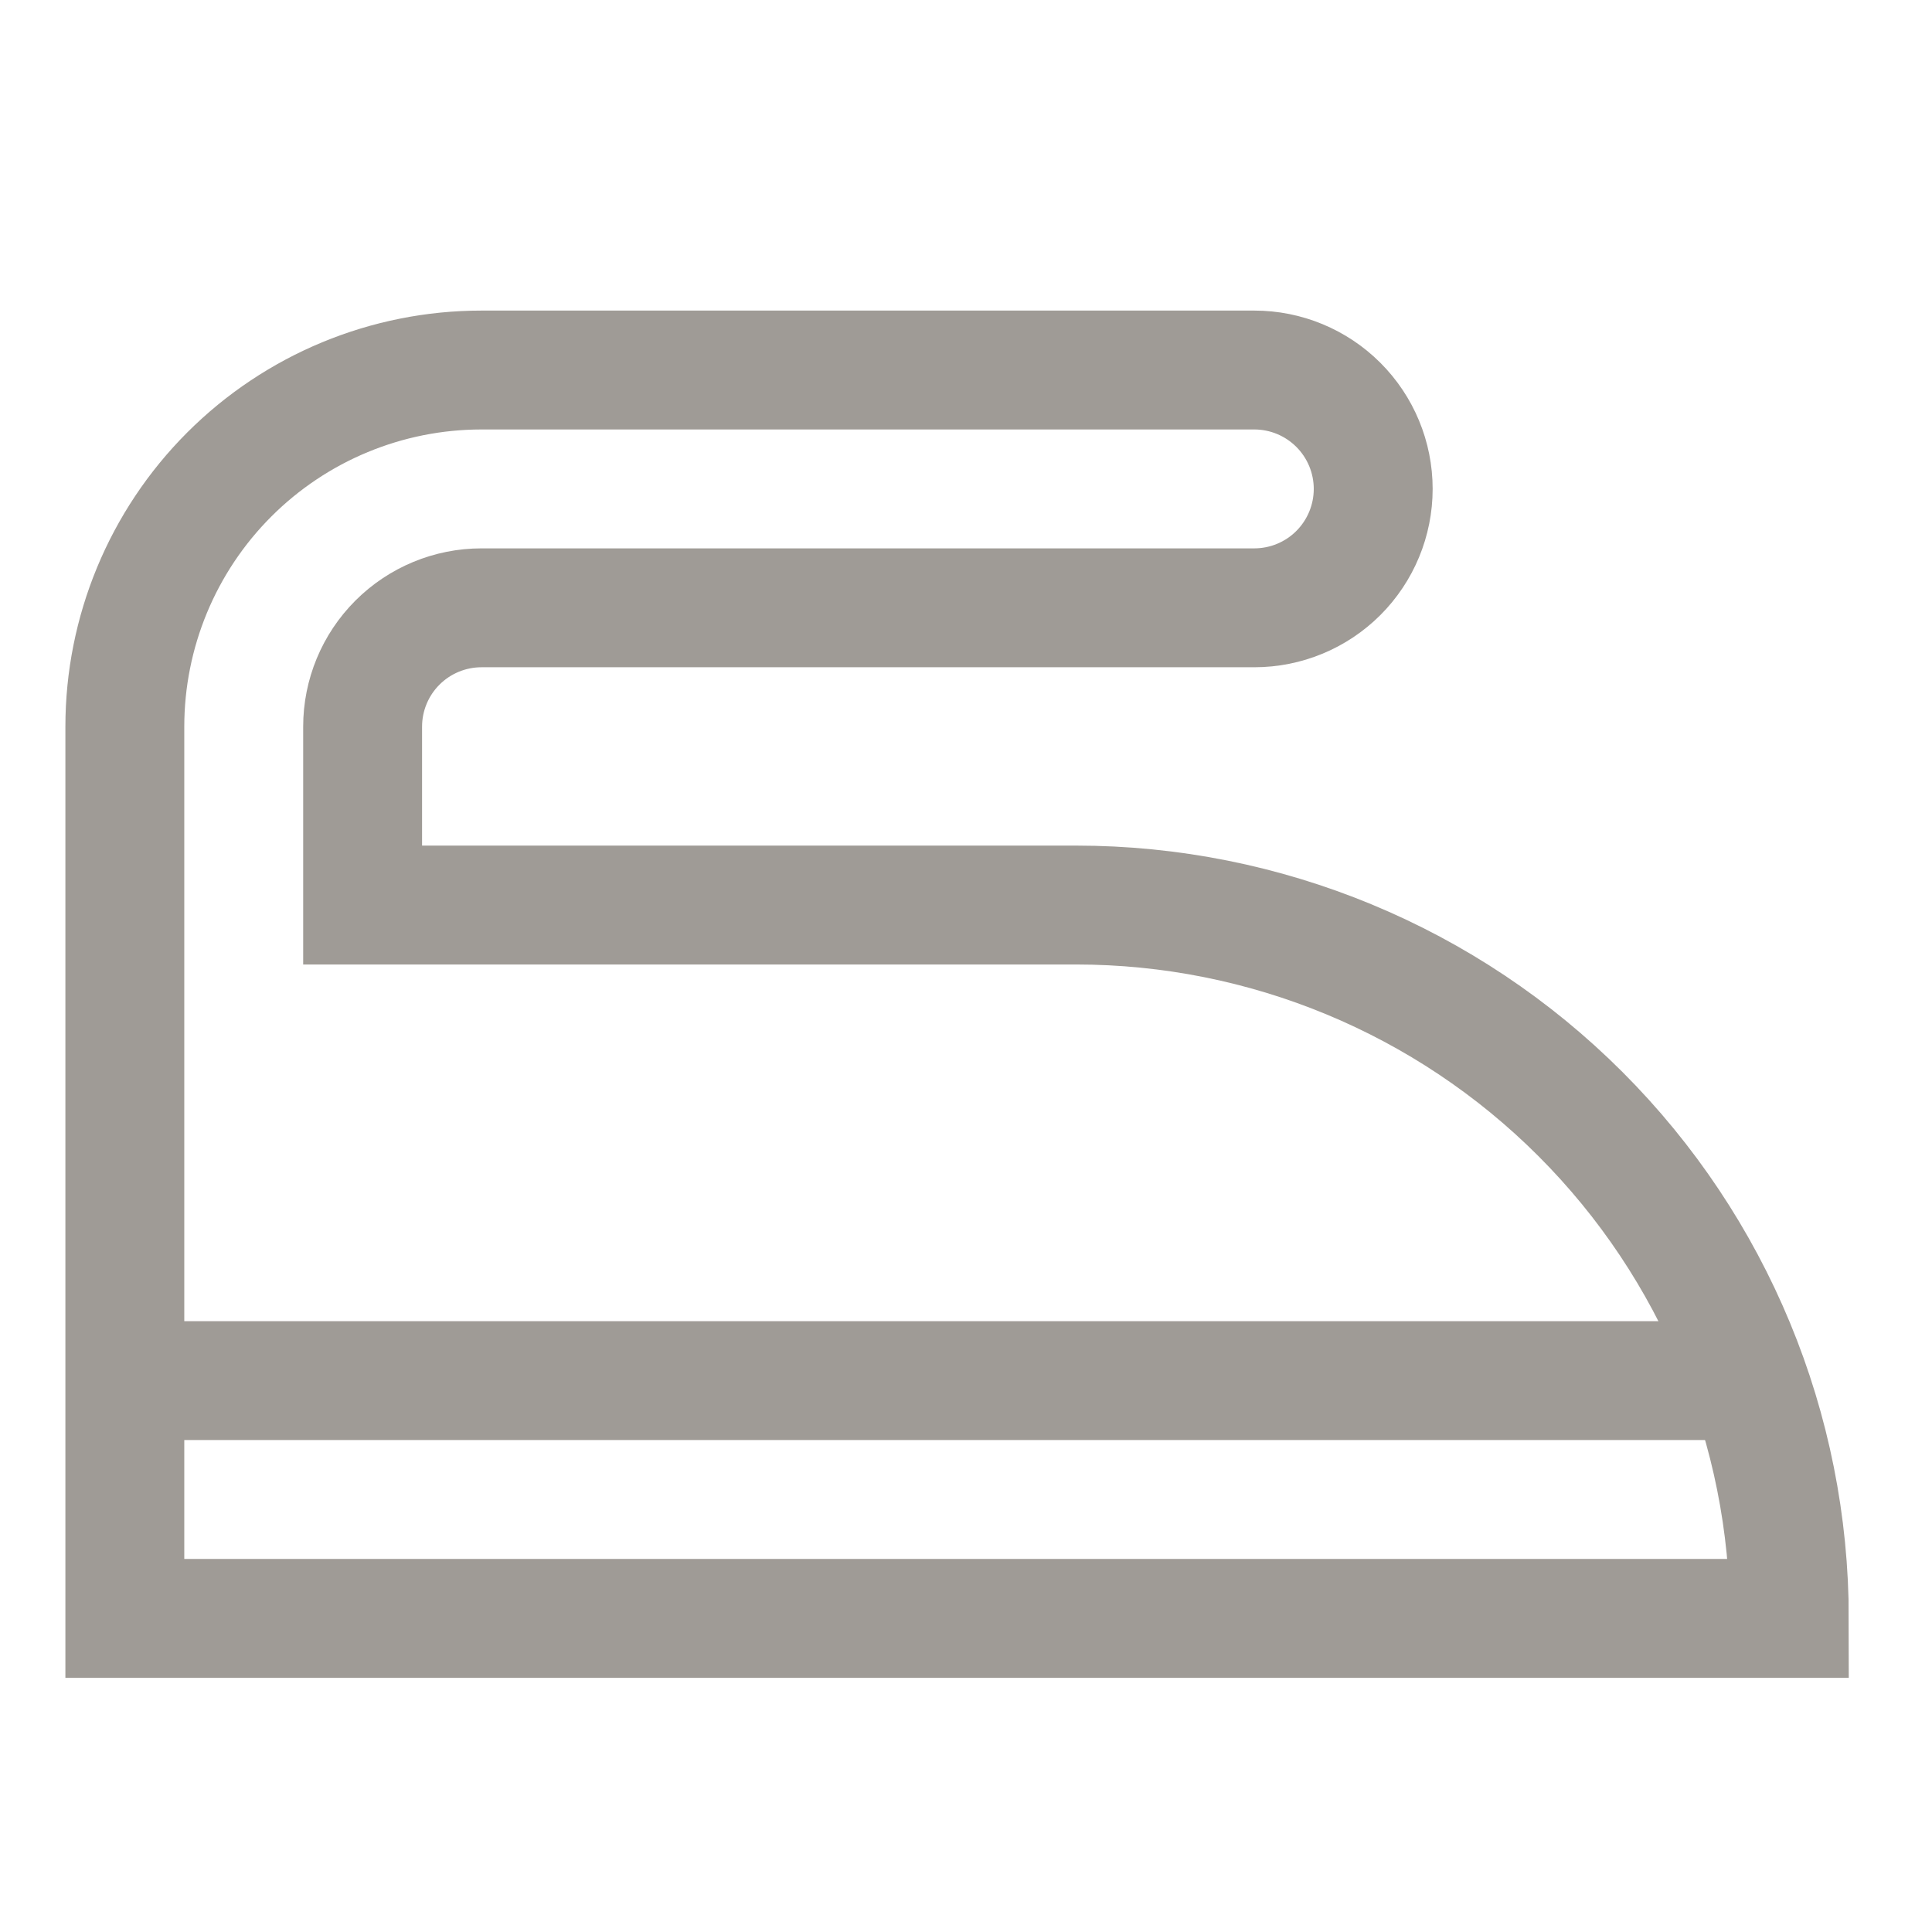
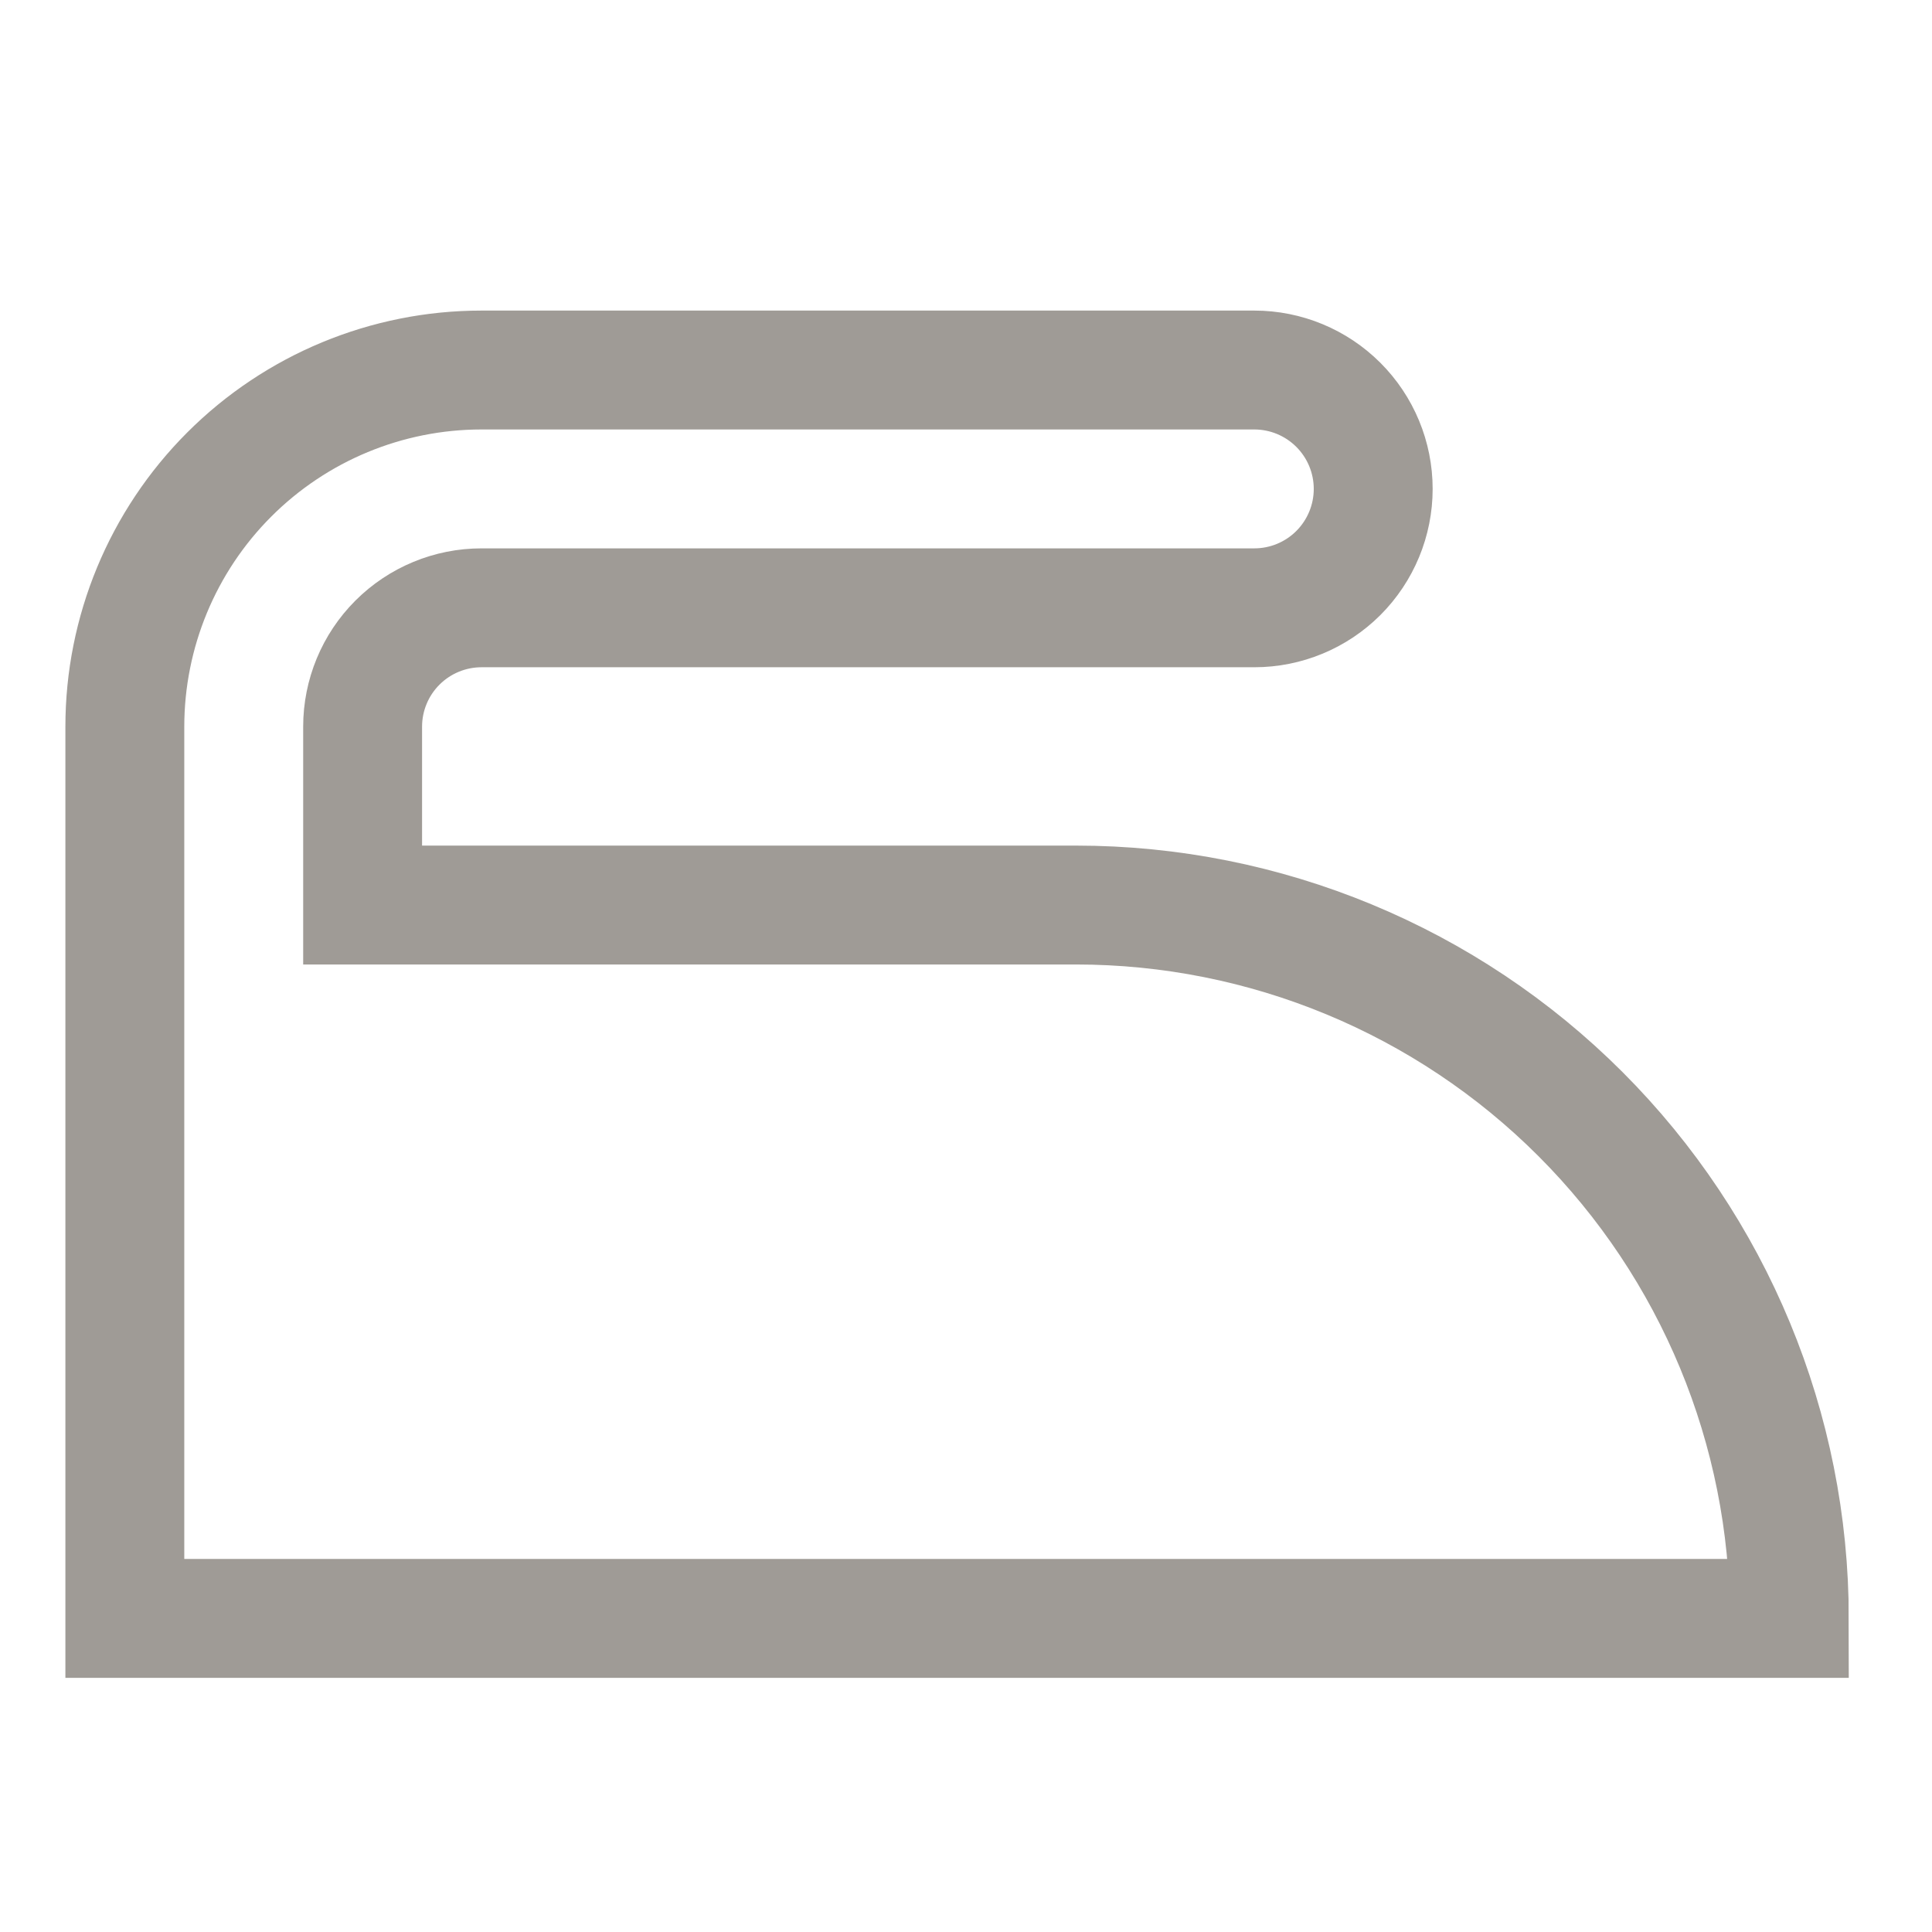
<svg xmlns="http://www.w3.org/2000/svg" width="65" height="65" viewBox="0 0 65 65" fill="none">
  <path d="M12.2 30.449V24.449C12.2 23.388 12.621 22.371 13.371 21.621C14.121 20.871 15.139 20.449 16.2 20.449H42.2C43.261 20.449 44.278 20.028 45.028 19.278C45.778 18.527 46.2 17.51 46.2 16.449C46.2 15.388 45.778 14.371 45.028 13.621C44.278 12.871 43.261 12.449 42.2 12.449H16.2C13.017 12.449 9.965 13.713 7.714 15.964C5.464 18.214 4.2 21.267 4.2 24.449V54.449H60.2C60.2 48.084 57.671 41.98 53.17 37.479C48.669 32.978 42.565 30.449 36.2 30.449H12.2Z" stroke="#9F9B96" stroke-width="4" stroke-miterlimit="10" stroke-linecap="round" />
-   <path d="M4.2 46.449H58.831" stroke="#9F9B96" stroke-width="4" stroke-linejoin="round" />
</svg>